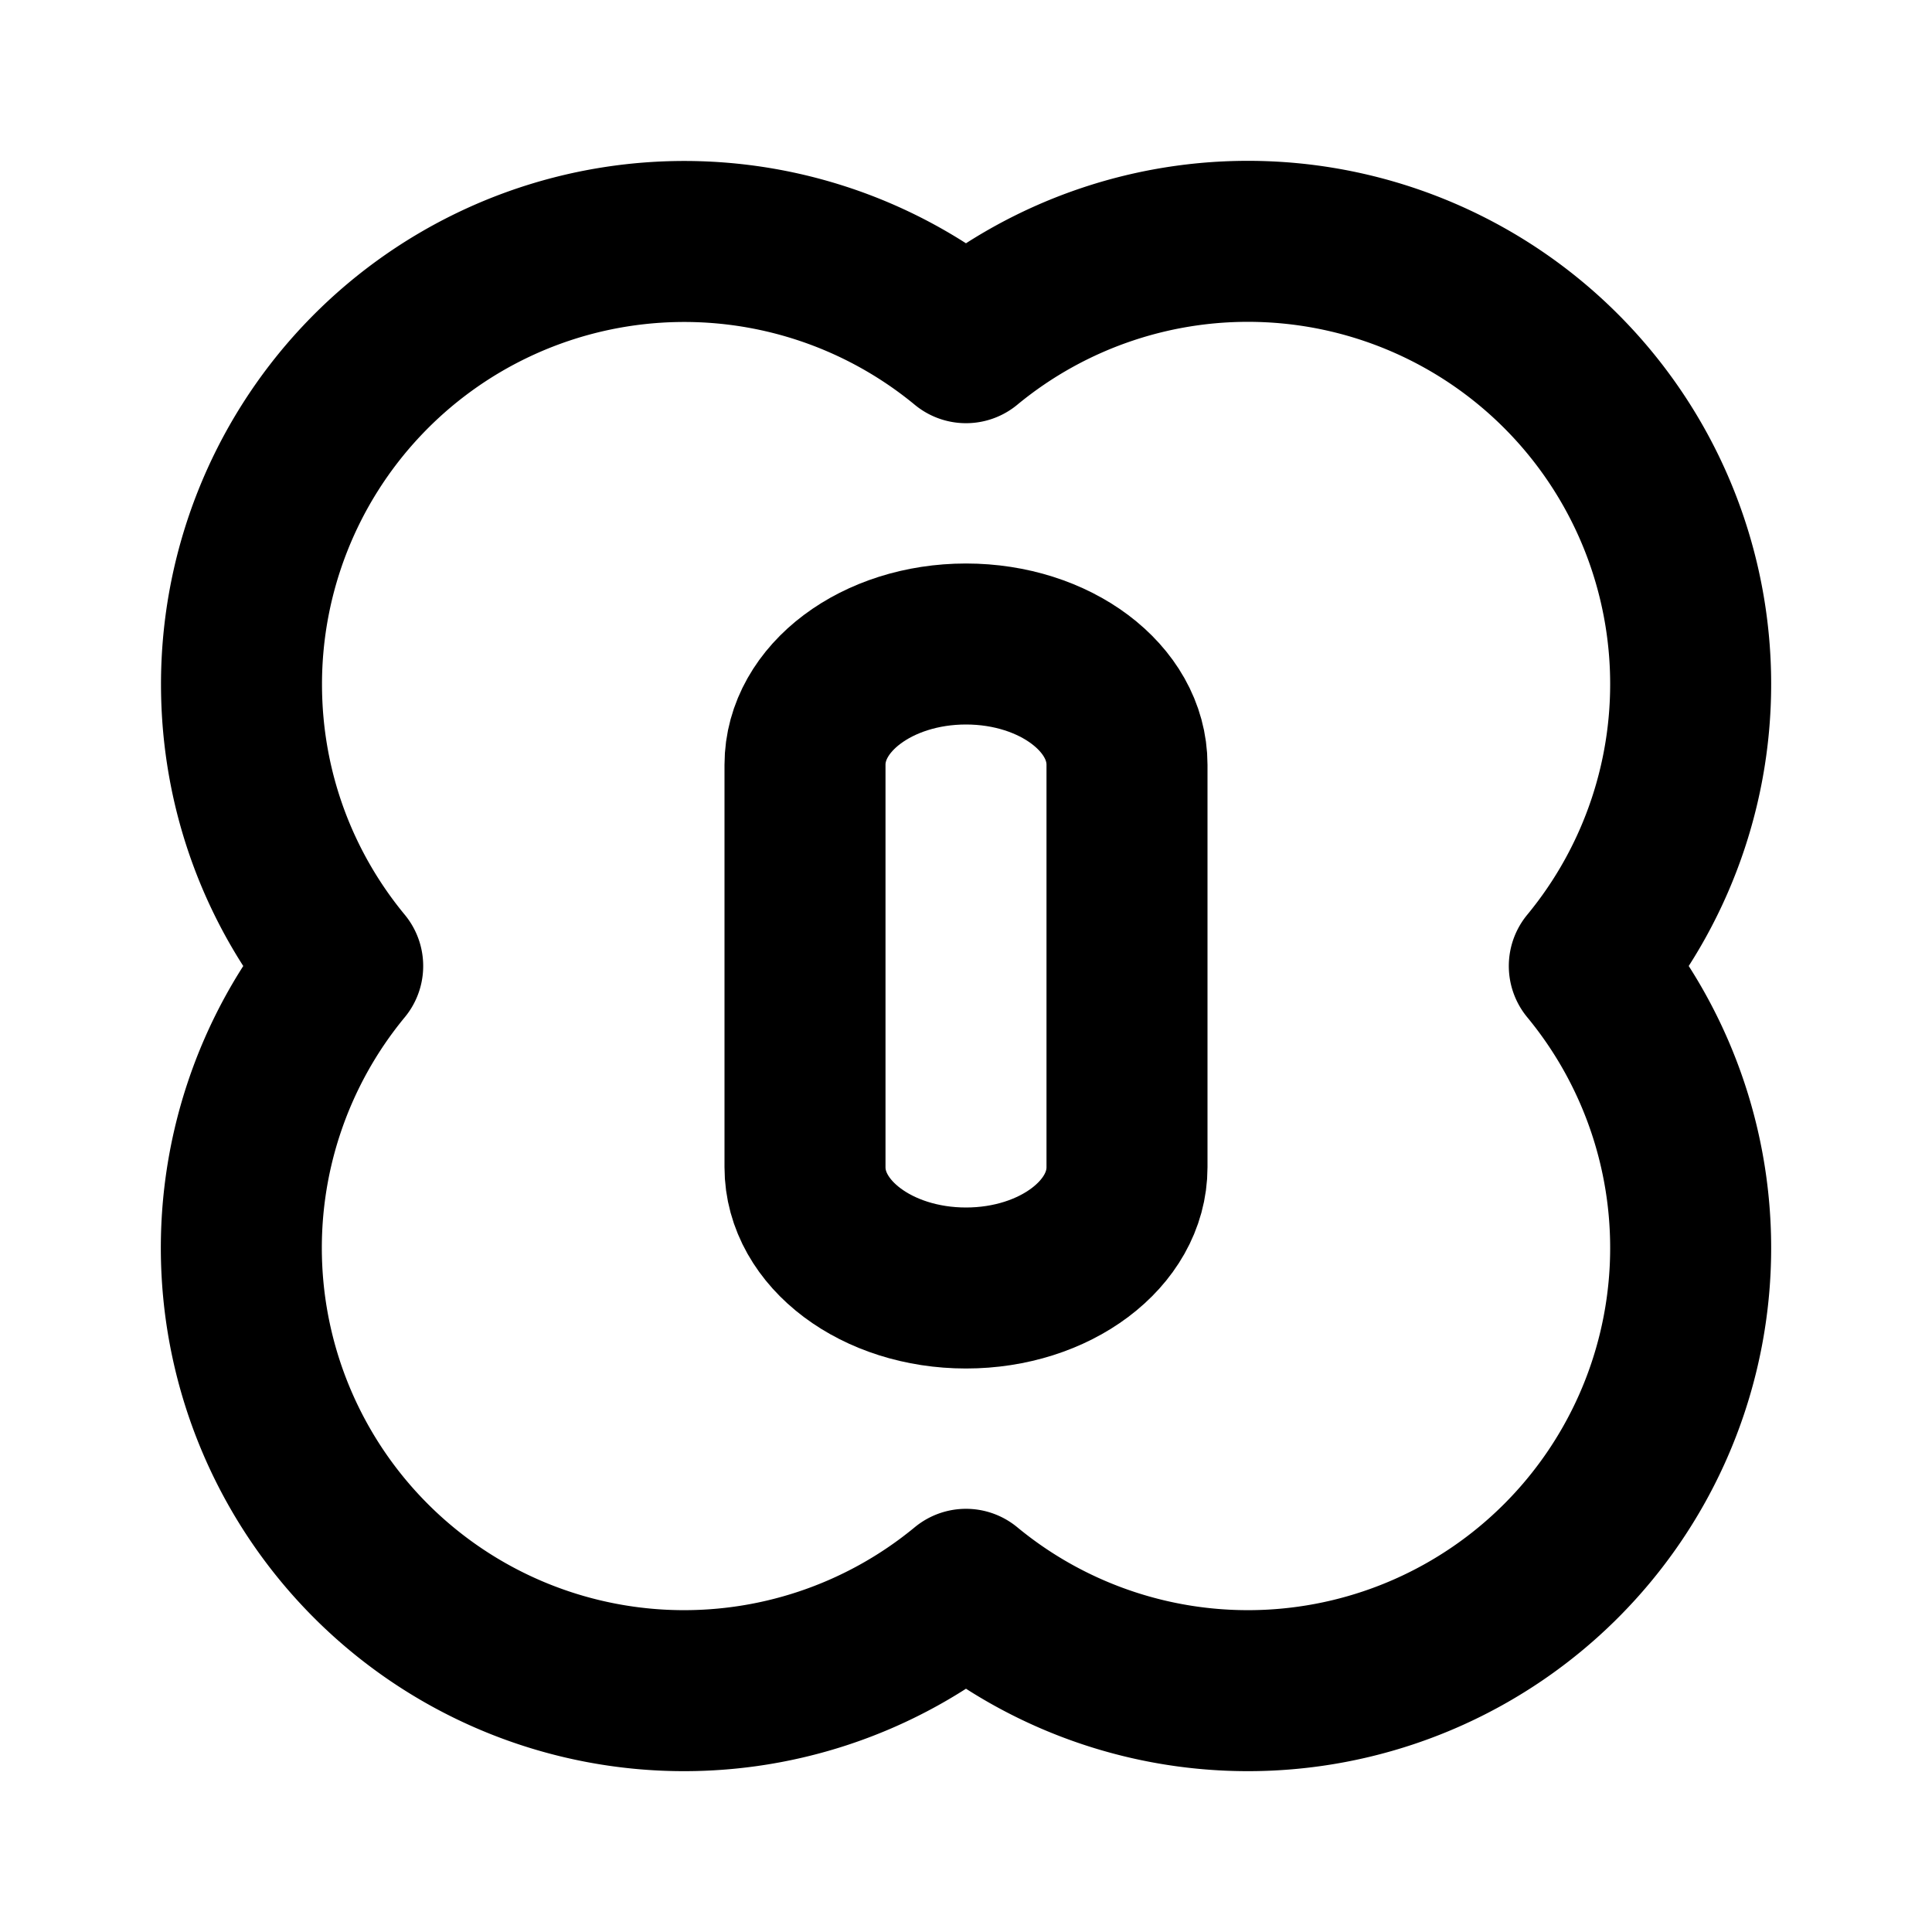
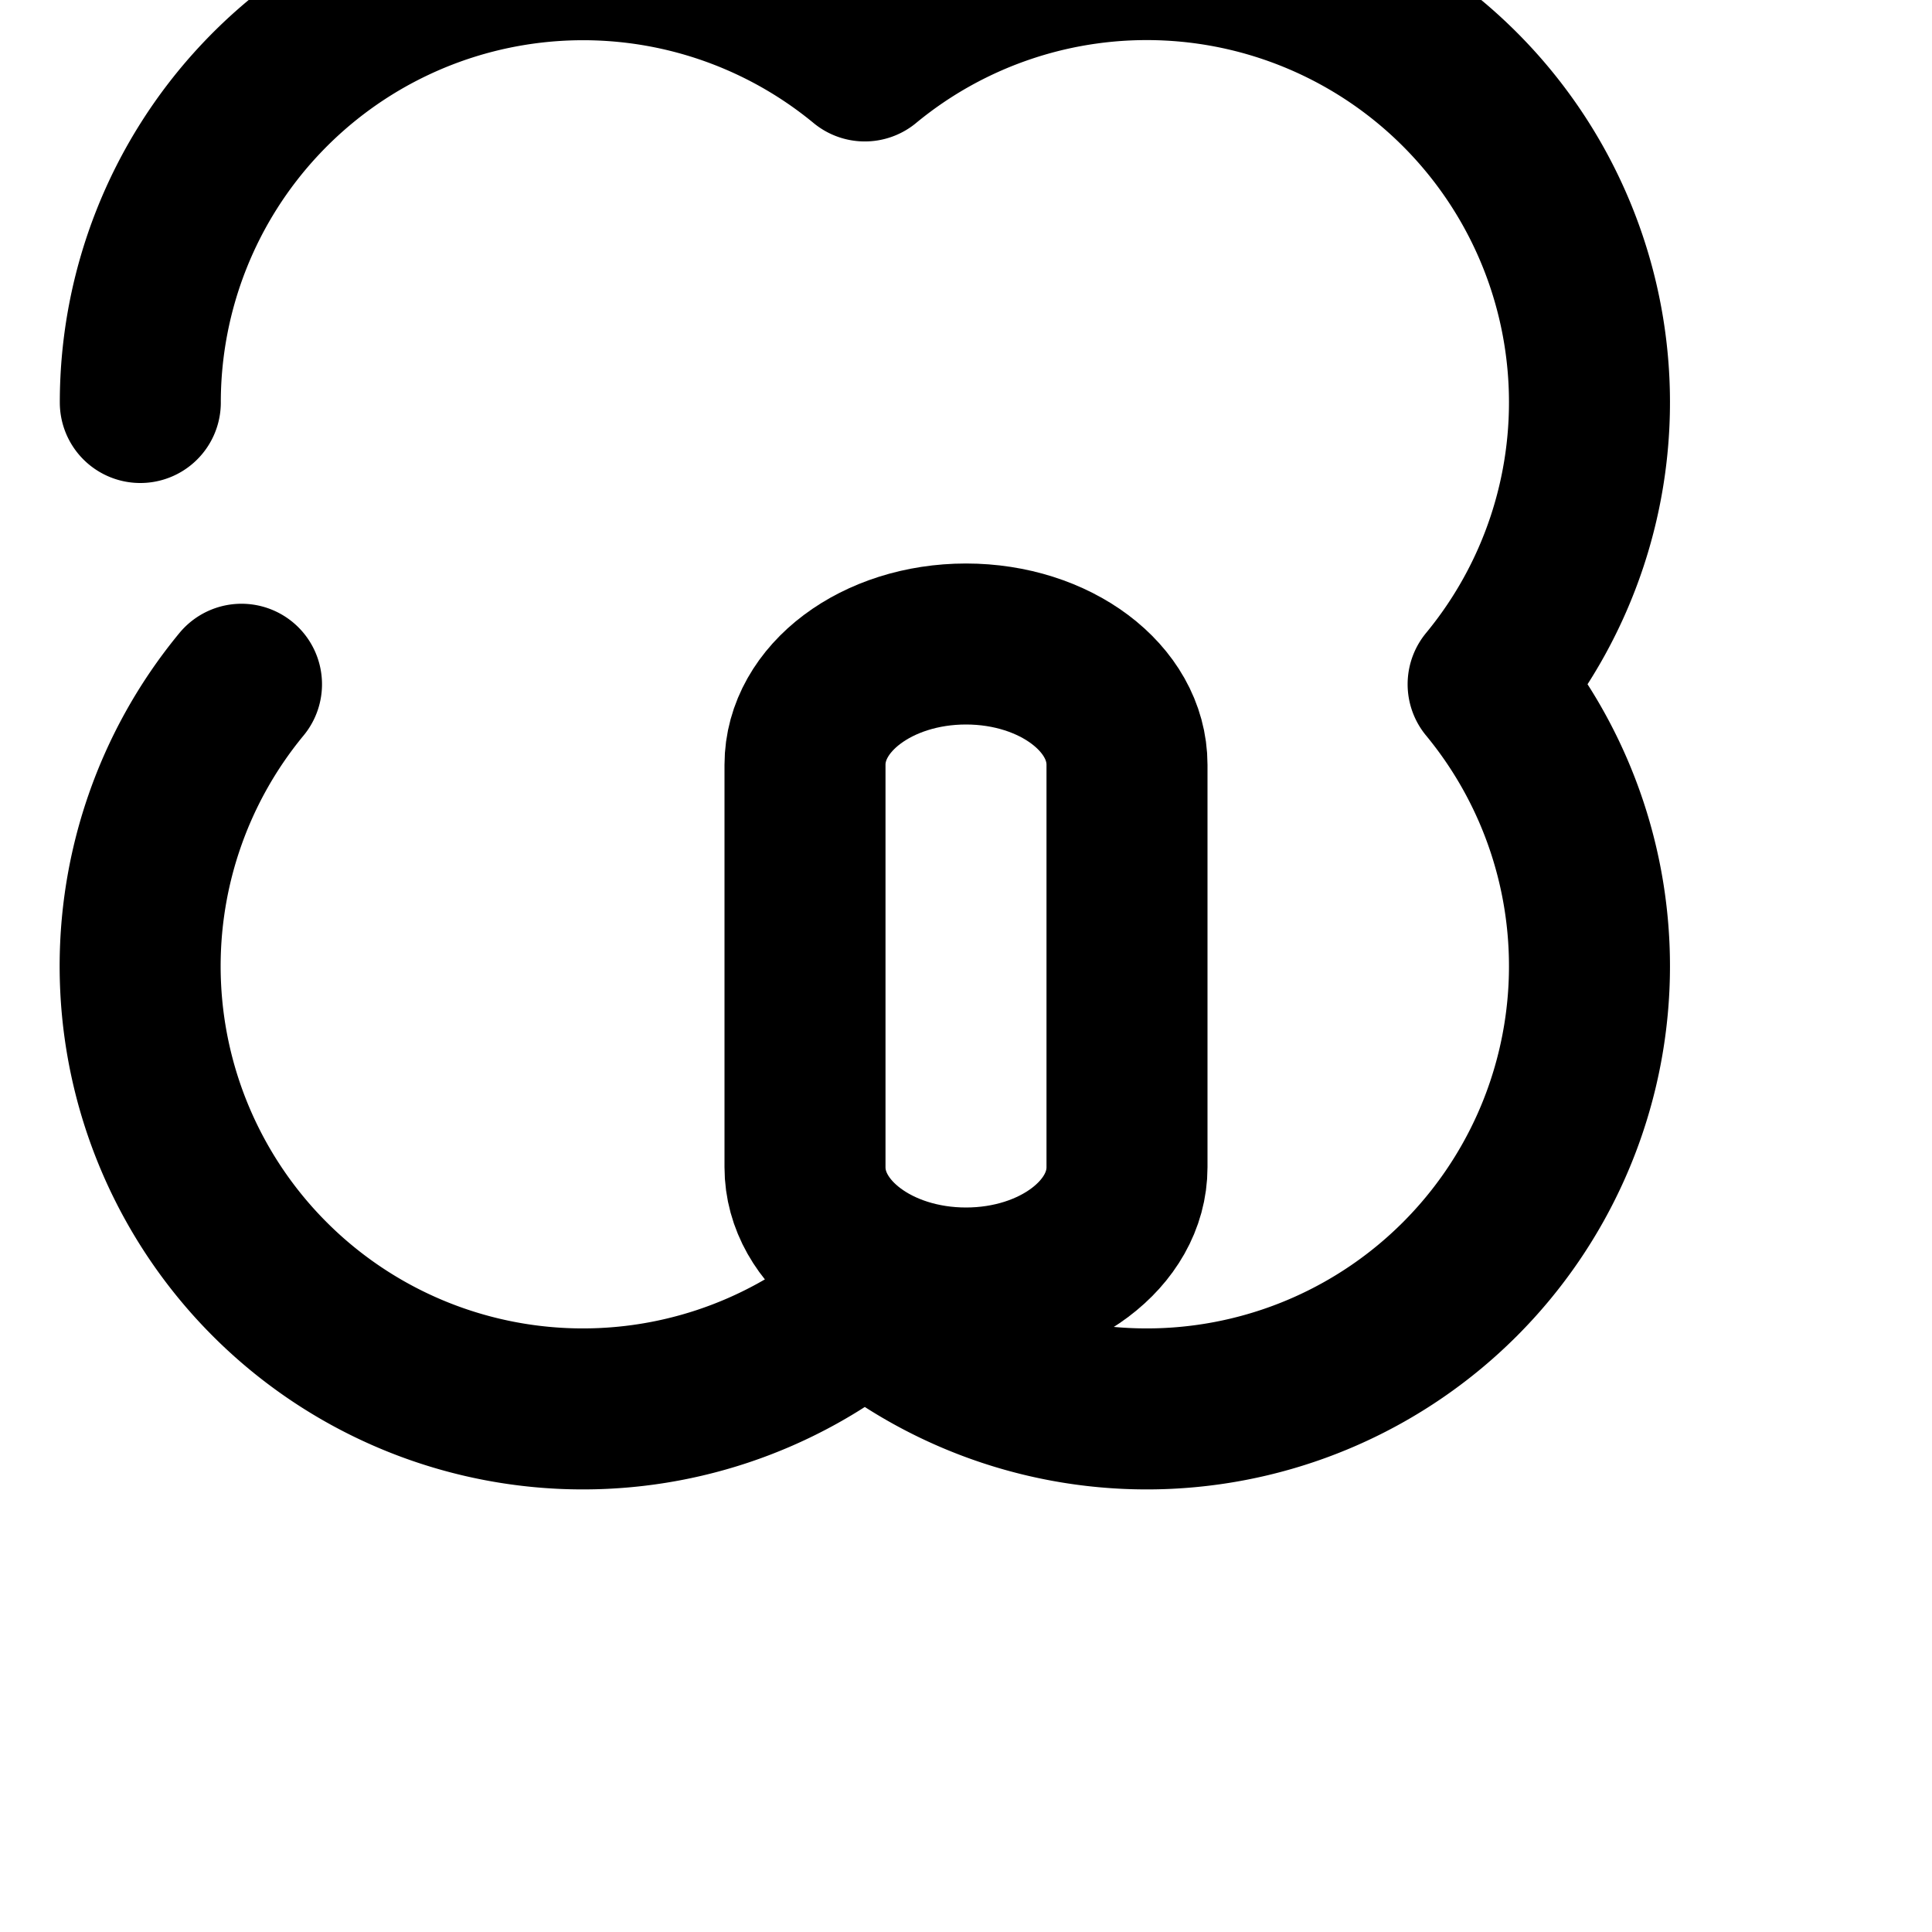
<svg xmlns="http://www.w3.org/2000/svg" width="24" height="24" viewBox="0 0 24 24" fill="none" stroke="currentColor" stroke-width="2" stroke-linecap="round" stroke-linejoin="round" class="icon icon-tabler icons-tabler-outline icon-tabler-brand-amie">
-   <path stroke="none" d="M0 0h24v24H0z" fill="none" />
-   <path d="M3 8.5c0 1.33 .472 2.55 1.257 3.5a5.5 5.5 0 0 0 7.743 7.743a5.5 5.5 0 0 0 7.743 -7.743a5.5 5.5 0 0 0 -7.743 -7.743a5.5 5.5 0 0 0 -9 4.243" />
+   <path d="M3 8.5a5.5 5.5 0 0 0 7.743 7.743a5.5 5.5 0 0 0 7.743 -7.743a5.5 5.5 0 0 0 -7.743 -7.743a5.5 5.5 0 0 0 -9 4.243" />
  <path d="M10 9.5c0 -.828 .895 -1.5 2 -1.5s2 .672 2 1.5v5c0 .828 -.895 1.5 -2 1.5s-2 -.672 -2 -1.5z" />
</svg>